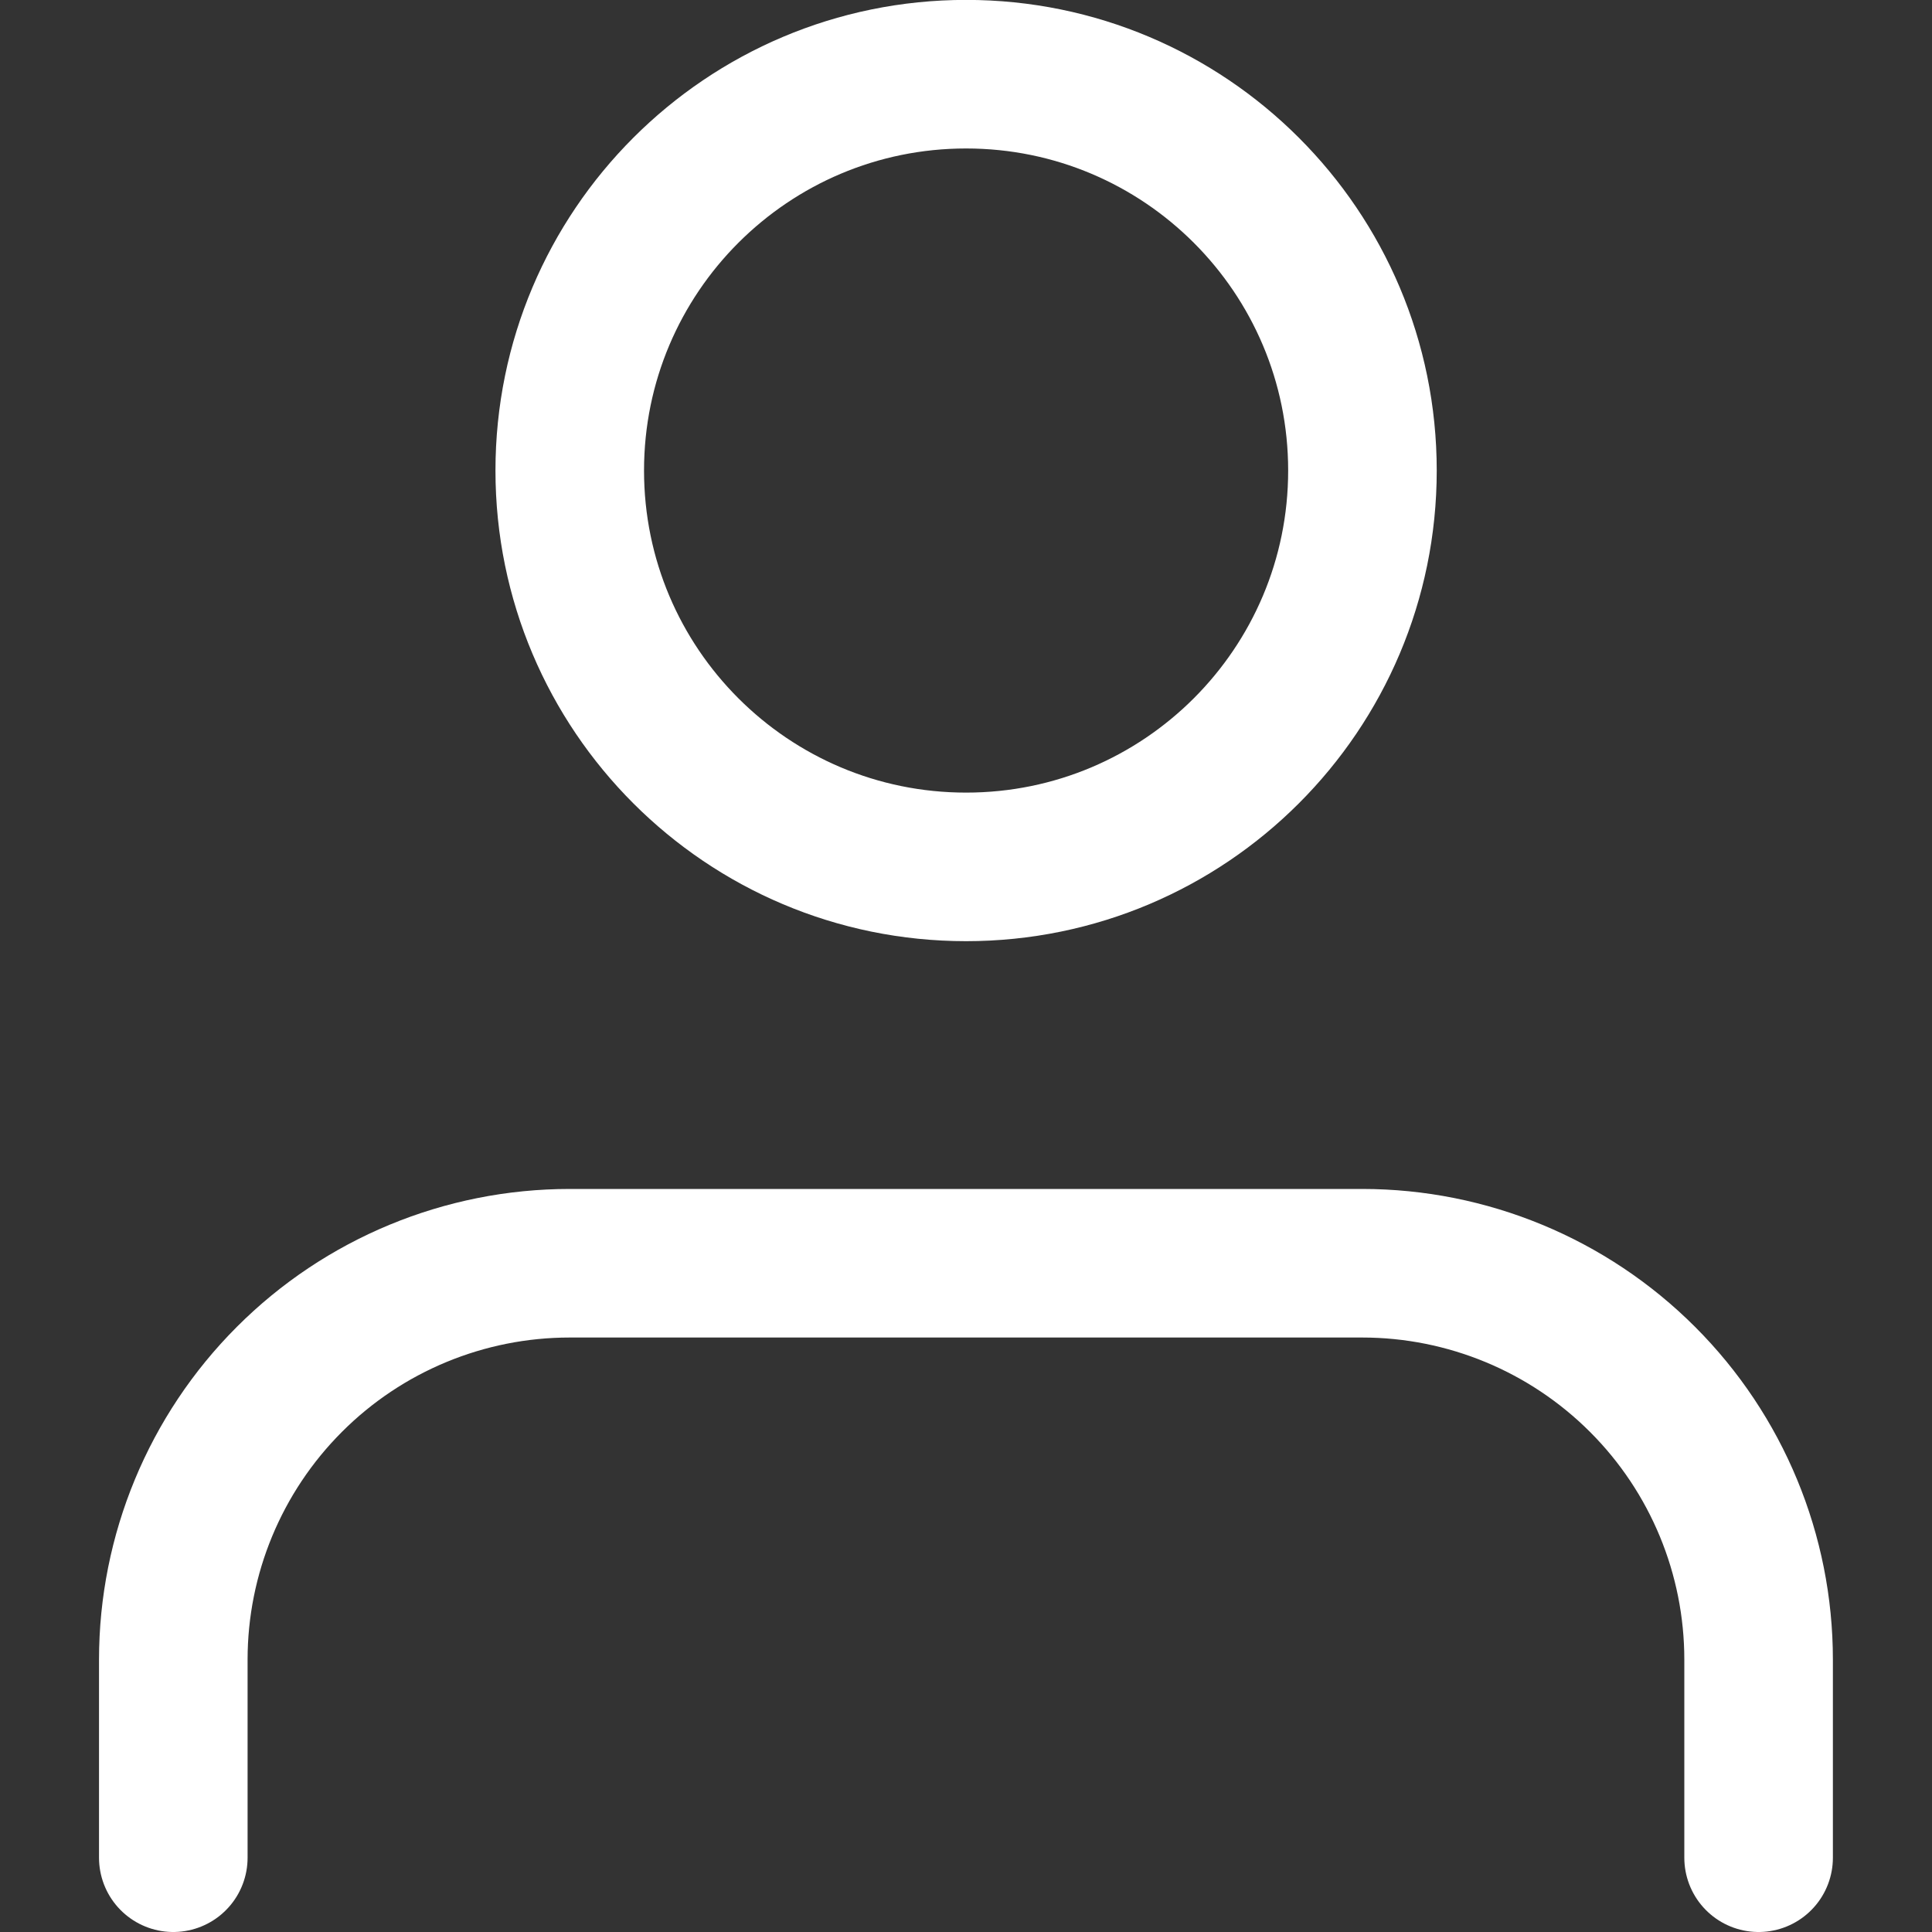
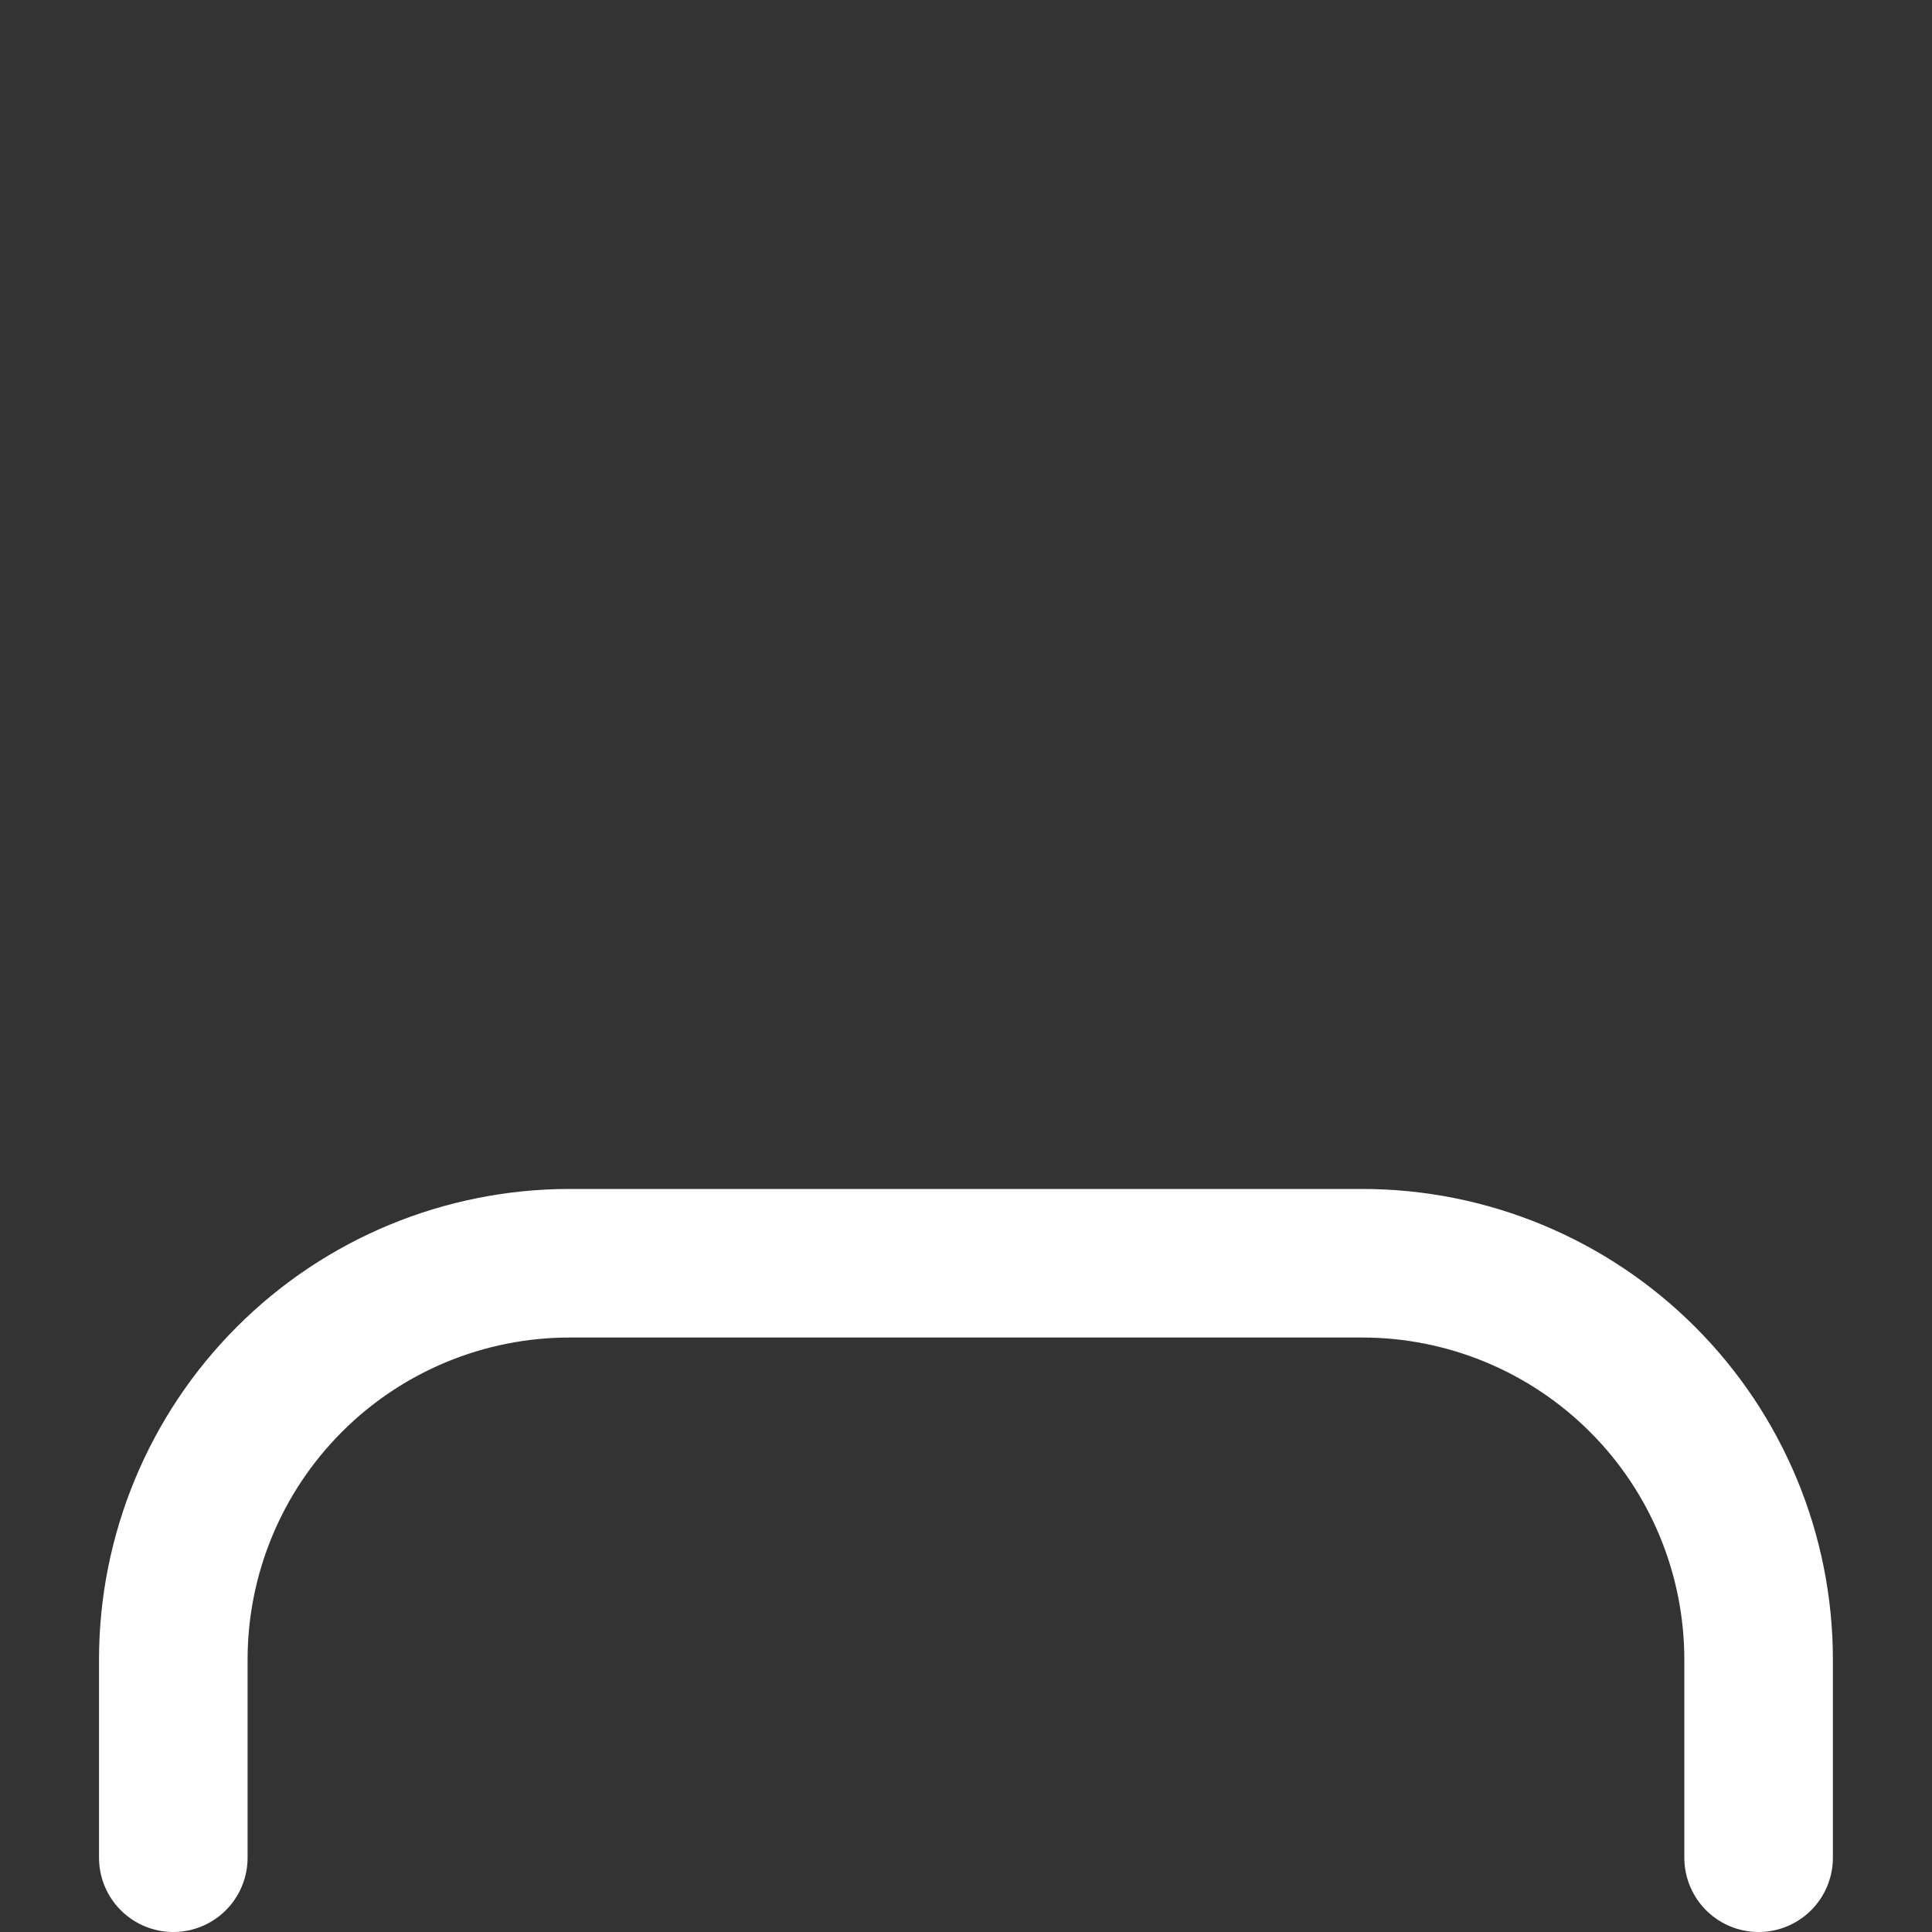
<svg xmlns="http://www.w3.org/2000/svg" id="svg2" version="1.1" width="20" height="20" viewBox="0 0 20 20" fill="none">
  <rect x="0" y="0" width="20" height="20" fill="#333333" stroke="none" />
  <defs id="defs2" />
  <path style="stroke:#ffffff;stroke-opacity:1" id="path1" d="m 18.205,19.231 v -2.051 c 0,-1.088 -0.432,-2.132 -1.202,-2.901 -0.769,-0.769 -1.813,-1.202 -2.901,-1.202 H 5.897 c -1.088,0 -2.132,0.432 -2.901,1.202 -0.769,0.769 -1.202,1.813 -1.202,2.901 v 2.051" stroke="#0018F3" stroke-width="1.538" stroke-linecap="round" stroke-linejoin="round" />
-   <path style="stroke:#ffffff;stroke-opacity:1" id="path2" d="m 10.001,8.974 c 2.266,0 4.103,-1.837 4.103,-4.103 0,-2.266 -1.837,-4.103 -4.103,-4.103 -2.266,0 -4.103,1.837 -4.103,4.103 0,2.266 1.837,4.103 4.103,4.103 z" stroke="#0018F3" stroke-width="1.538" stroke-linecap="round" stroke-linejoin="round" />
</svg>